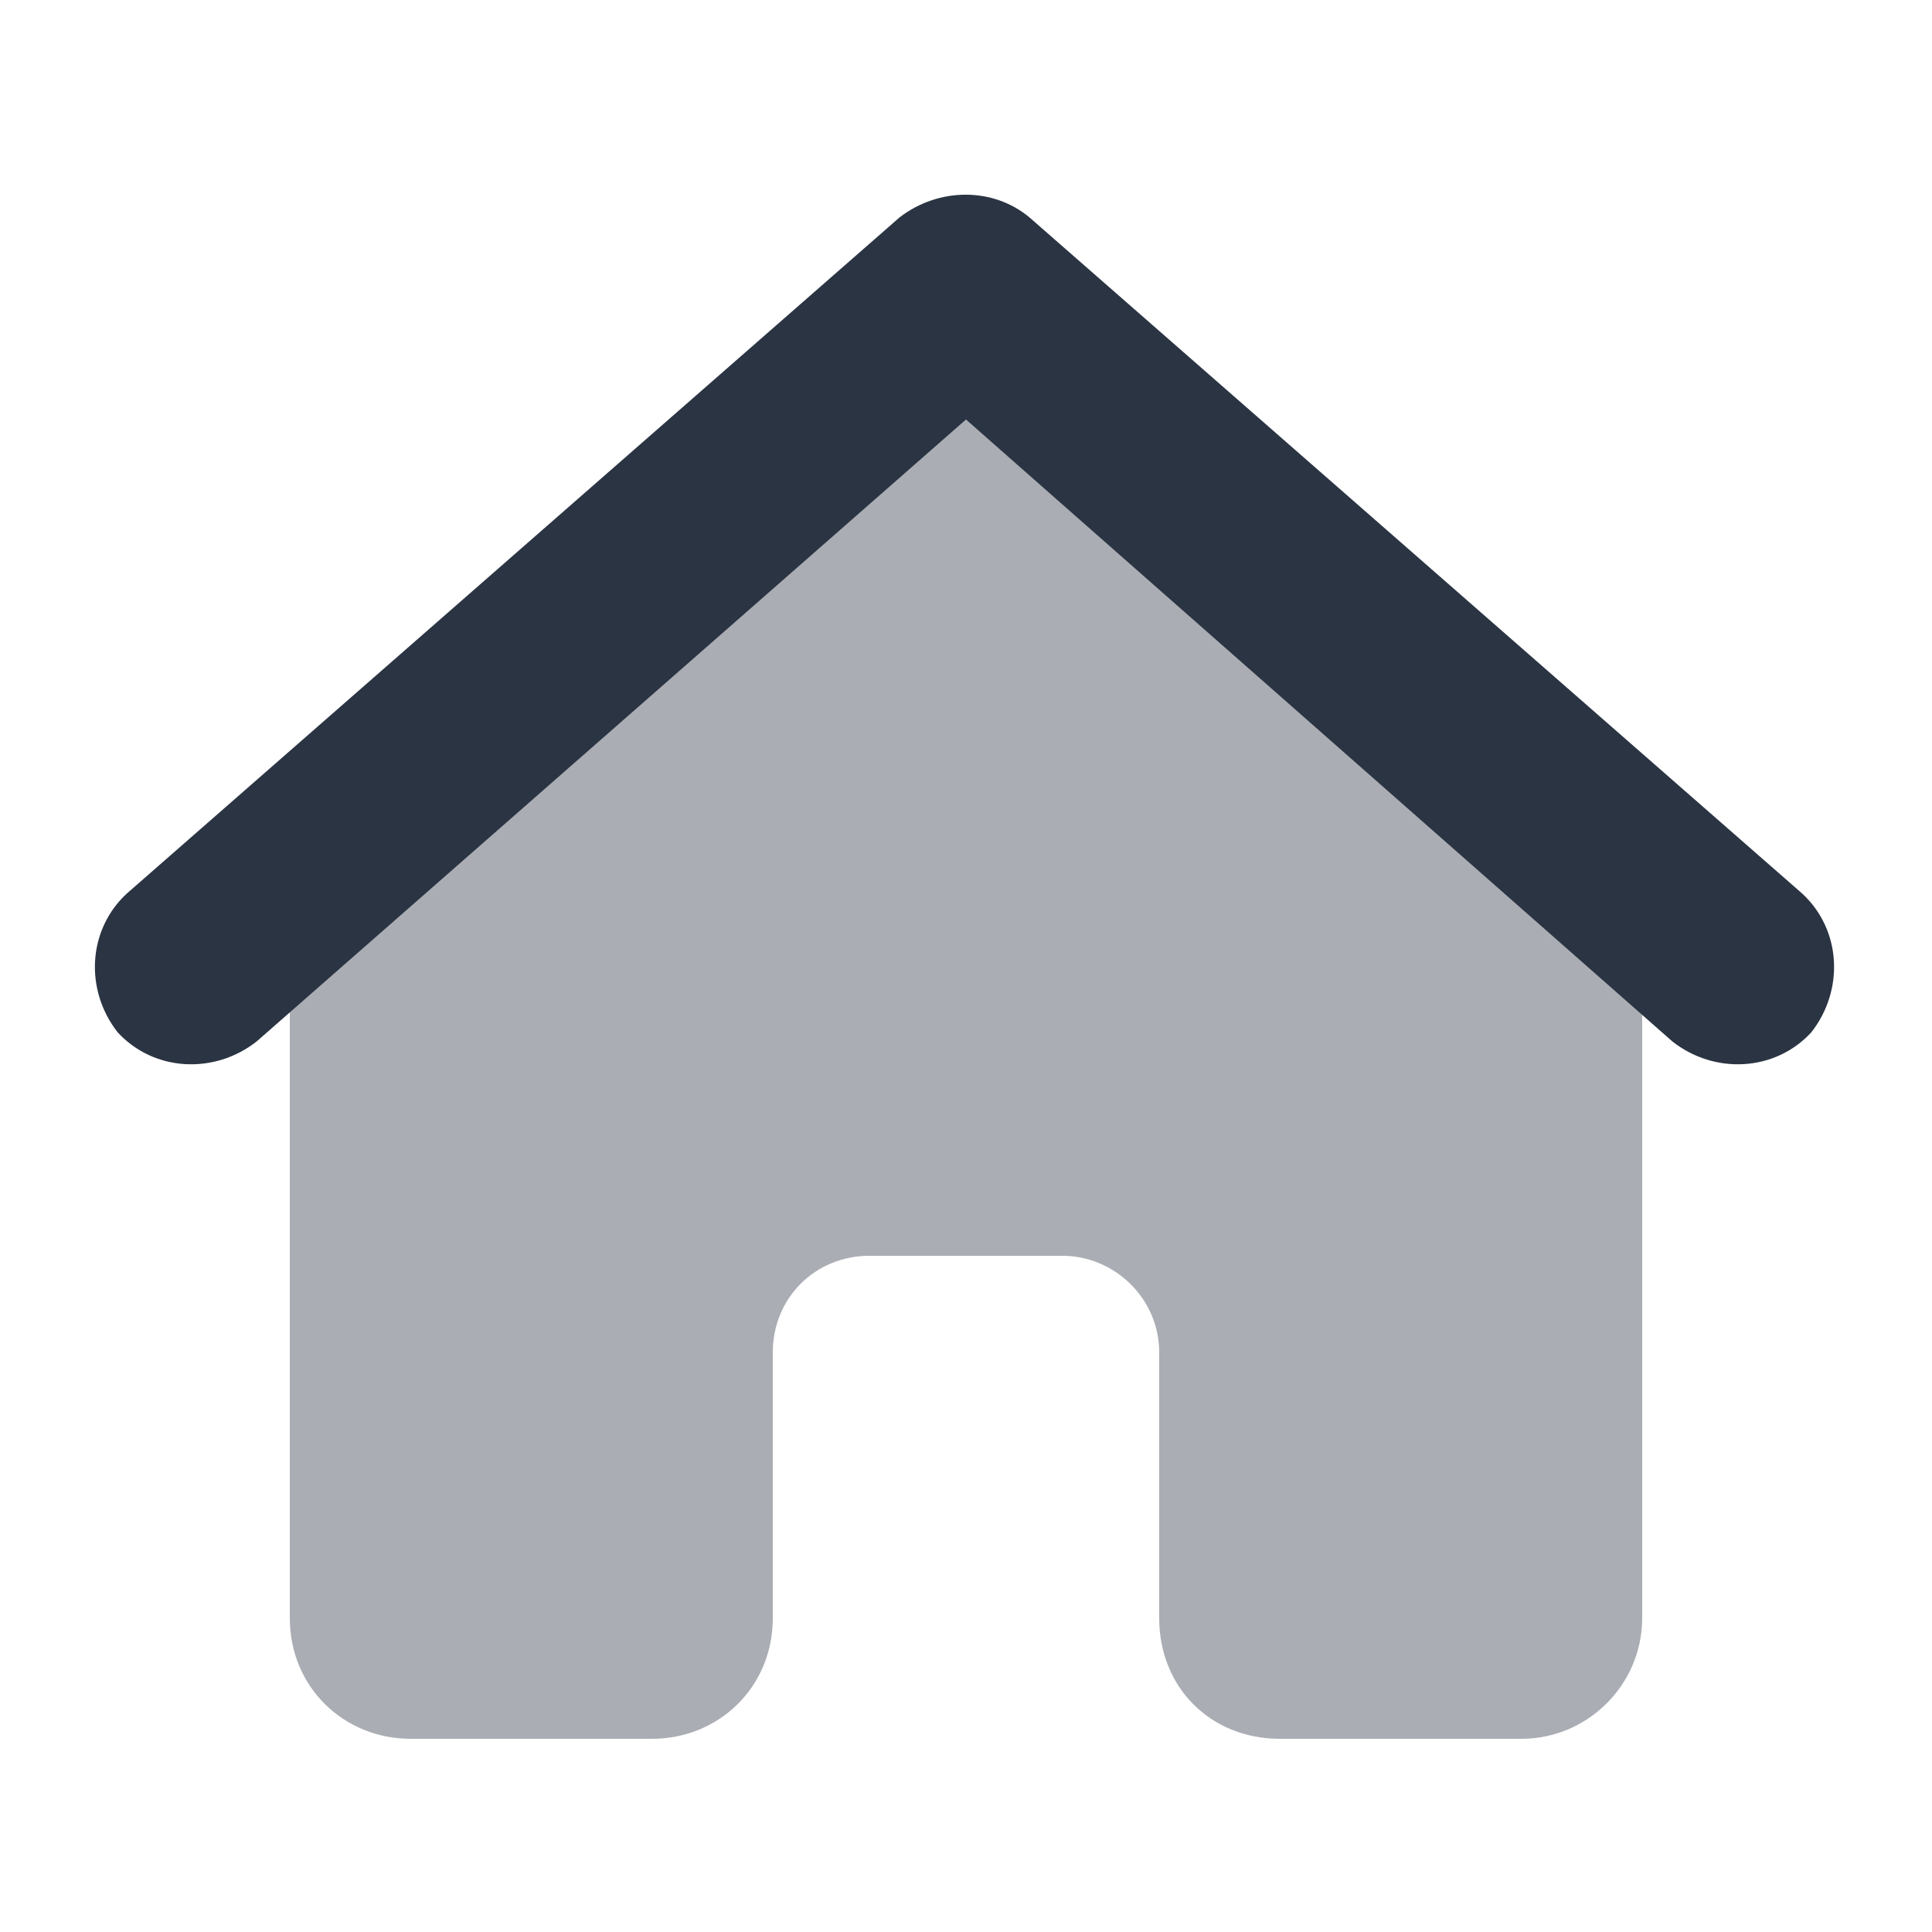
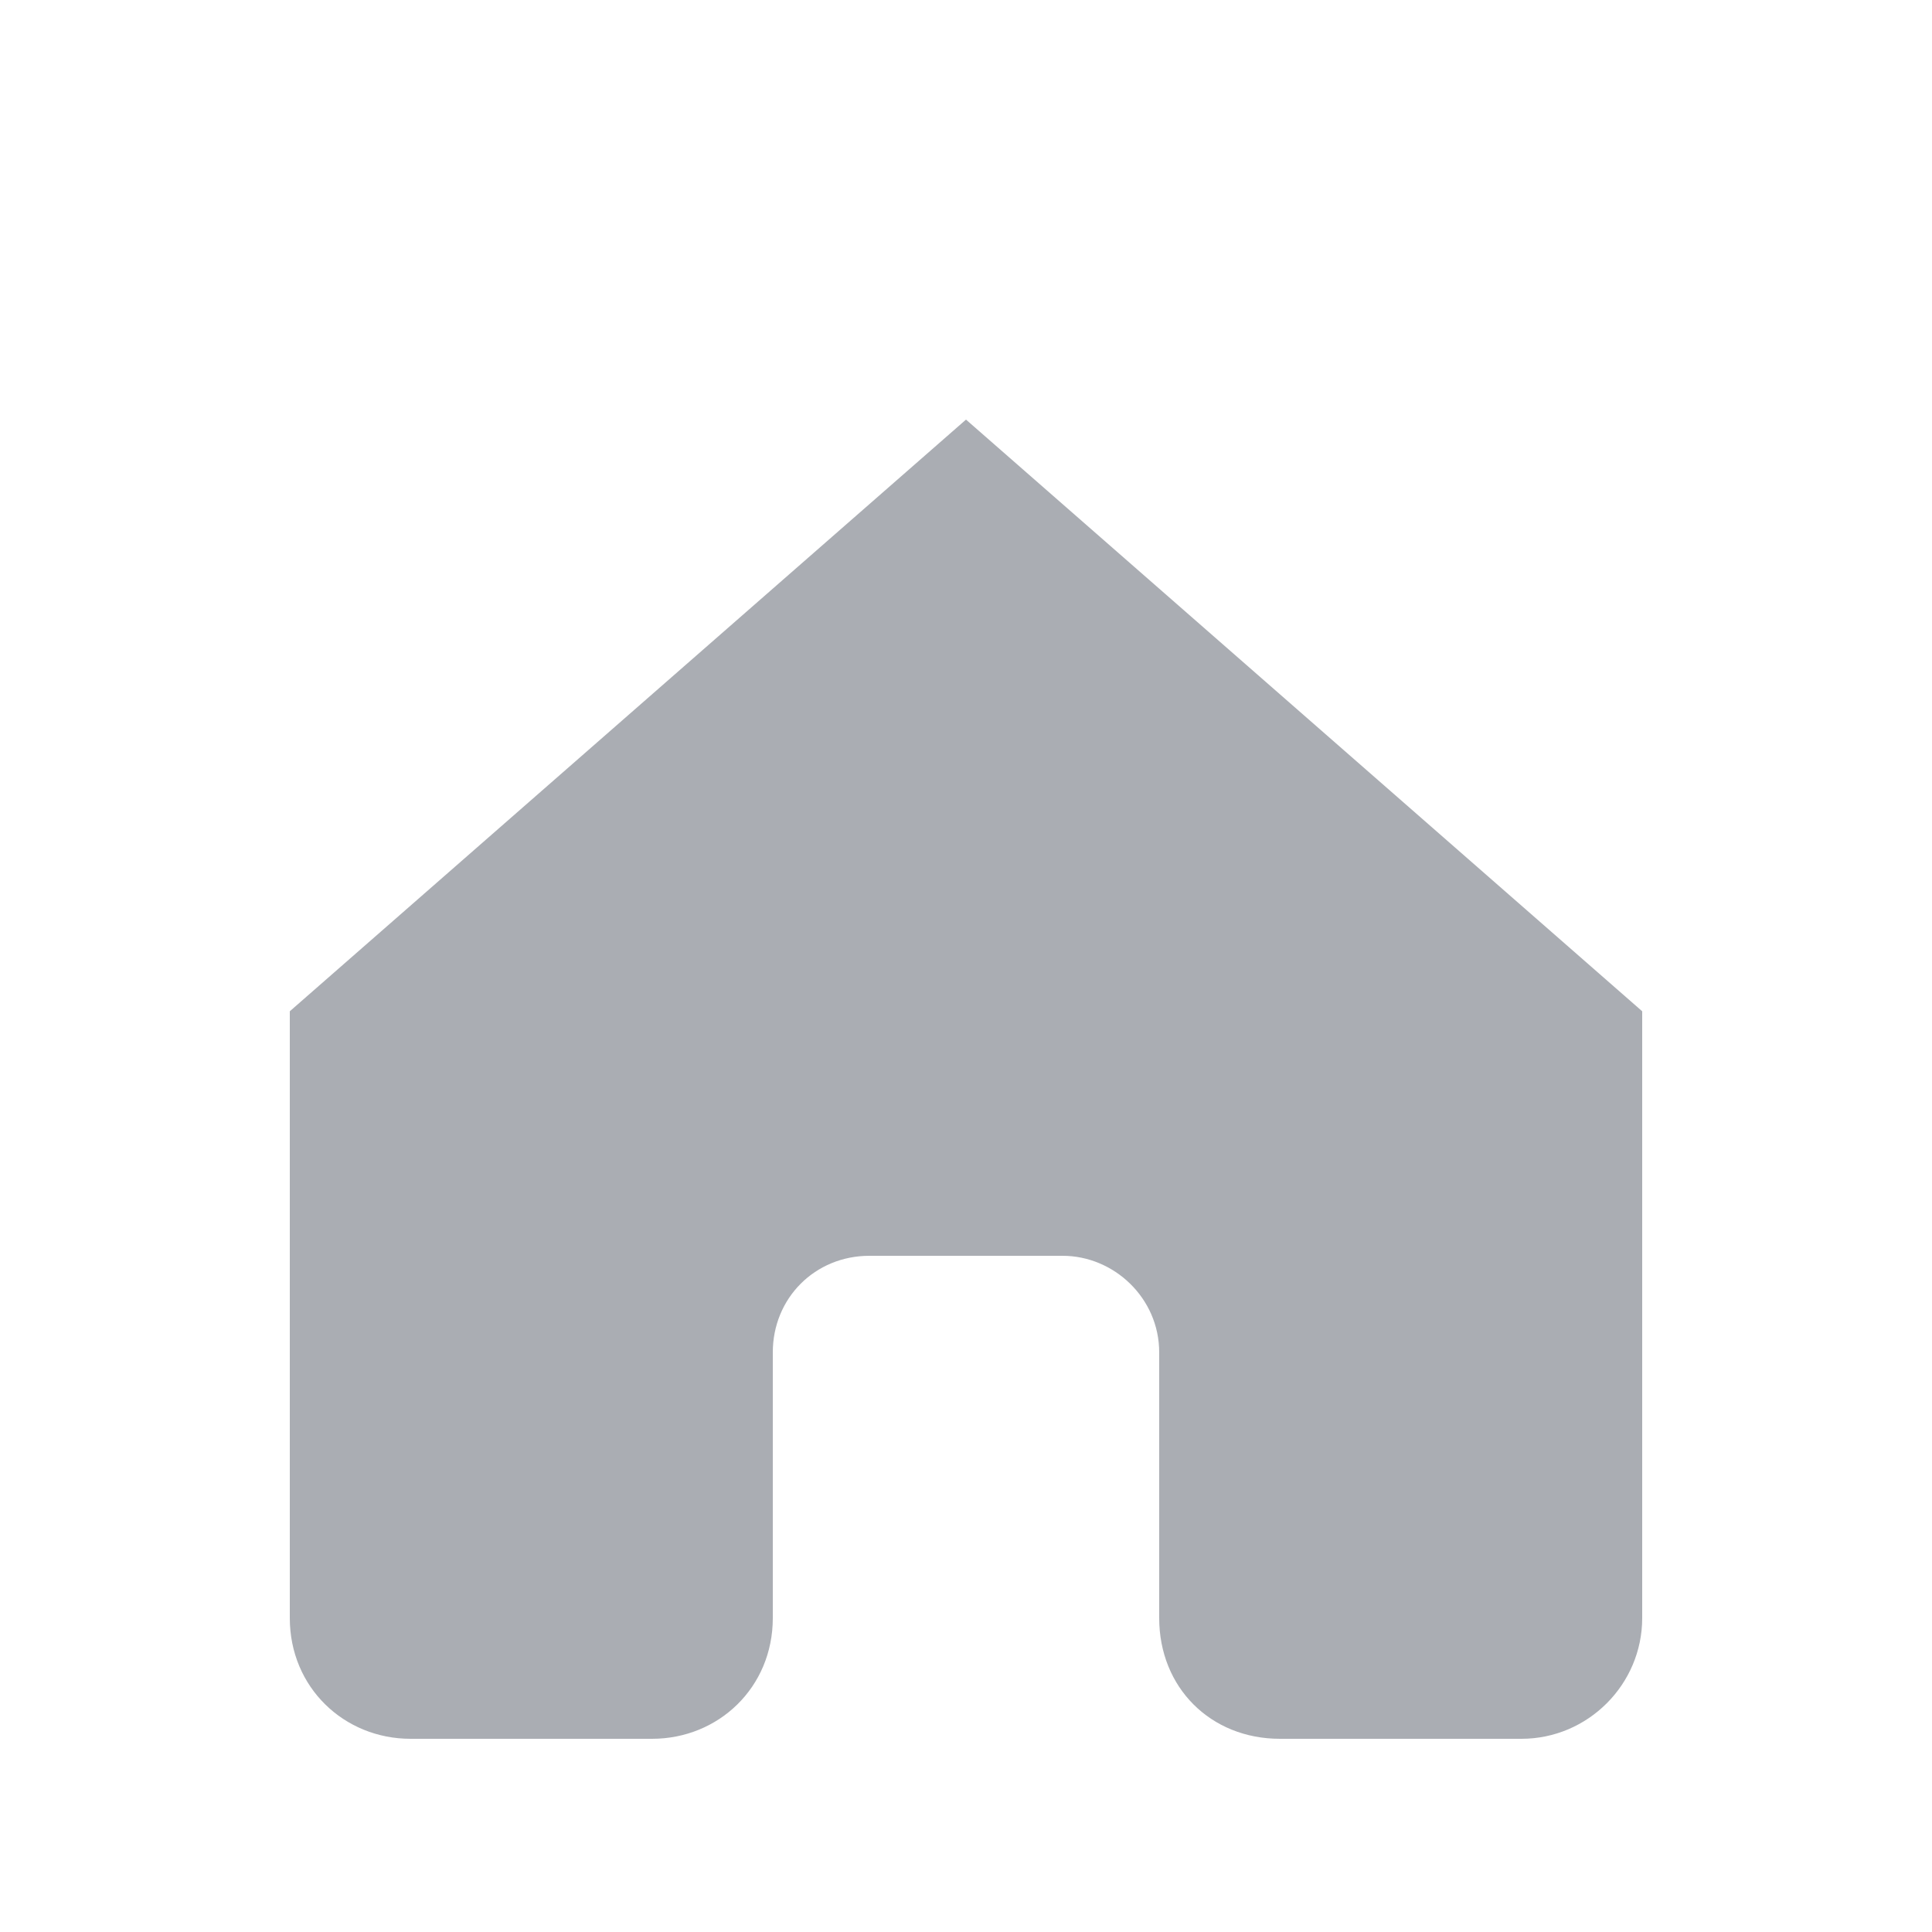
<svg xmlns="http://www.w3.org/2000/svg" width="60" height="60" viewBox="0 0 60 60" fill="none">
  <path opacity="0.4" d="M9 31.406L30 13.031L51 31.406V50.25C51 52.312 49.312 54 47.25 54H39.75C37.594 54 36 52.406 36 50.25V42C36 40.312 34.594 39 33 39H27C25.312 39 24 40.312 24 42V50.25C24 52.406 22.312 54 20.25 54H12.75C10.688 54 9 52.406 9 50.25V31.406Z" fill="#2B3443" />
-   <path d="M27.938 6.75C29.156 5.812 30.844 5.812 31.969 6.75L55.969 27.75C57.188 28.875 57.281 30.75 56.25 32.062C55.125 33.281 53.25 33.375 51.938 32.344L30 13.031L7.969 32.344C6.656 33.375 4.781 33.281 3.656 32.062C2.625 30.75 2.719 28.875 3.938 27.75L27.938 6.75Z" fill="#2B3443" />
</svg>